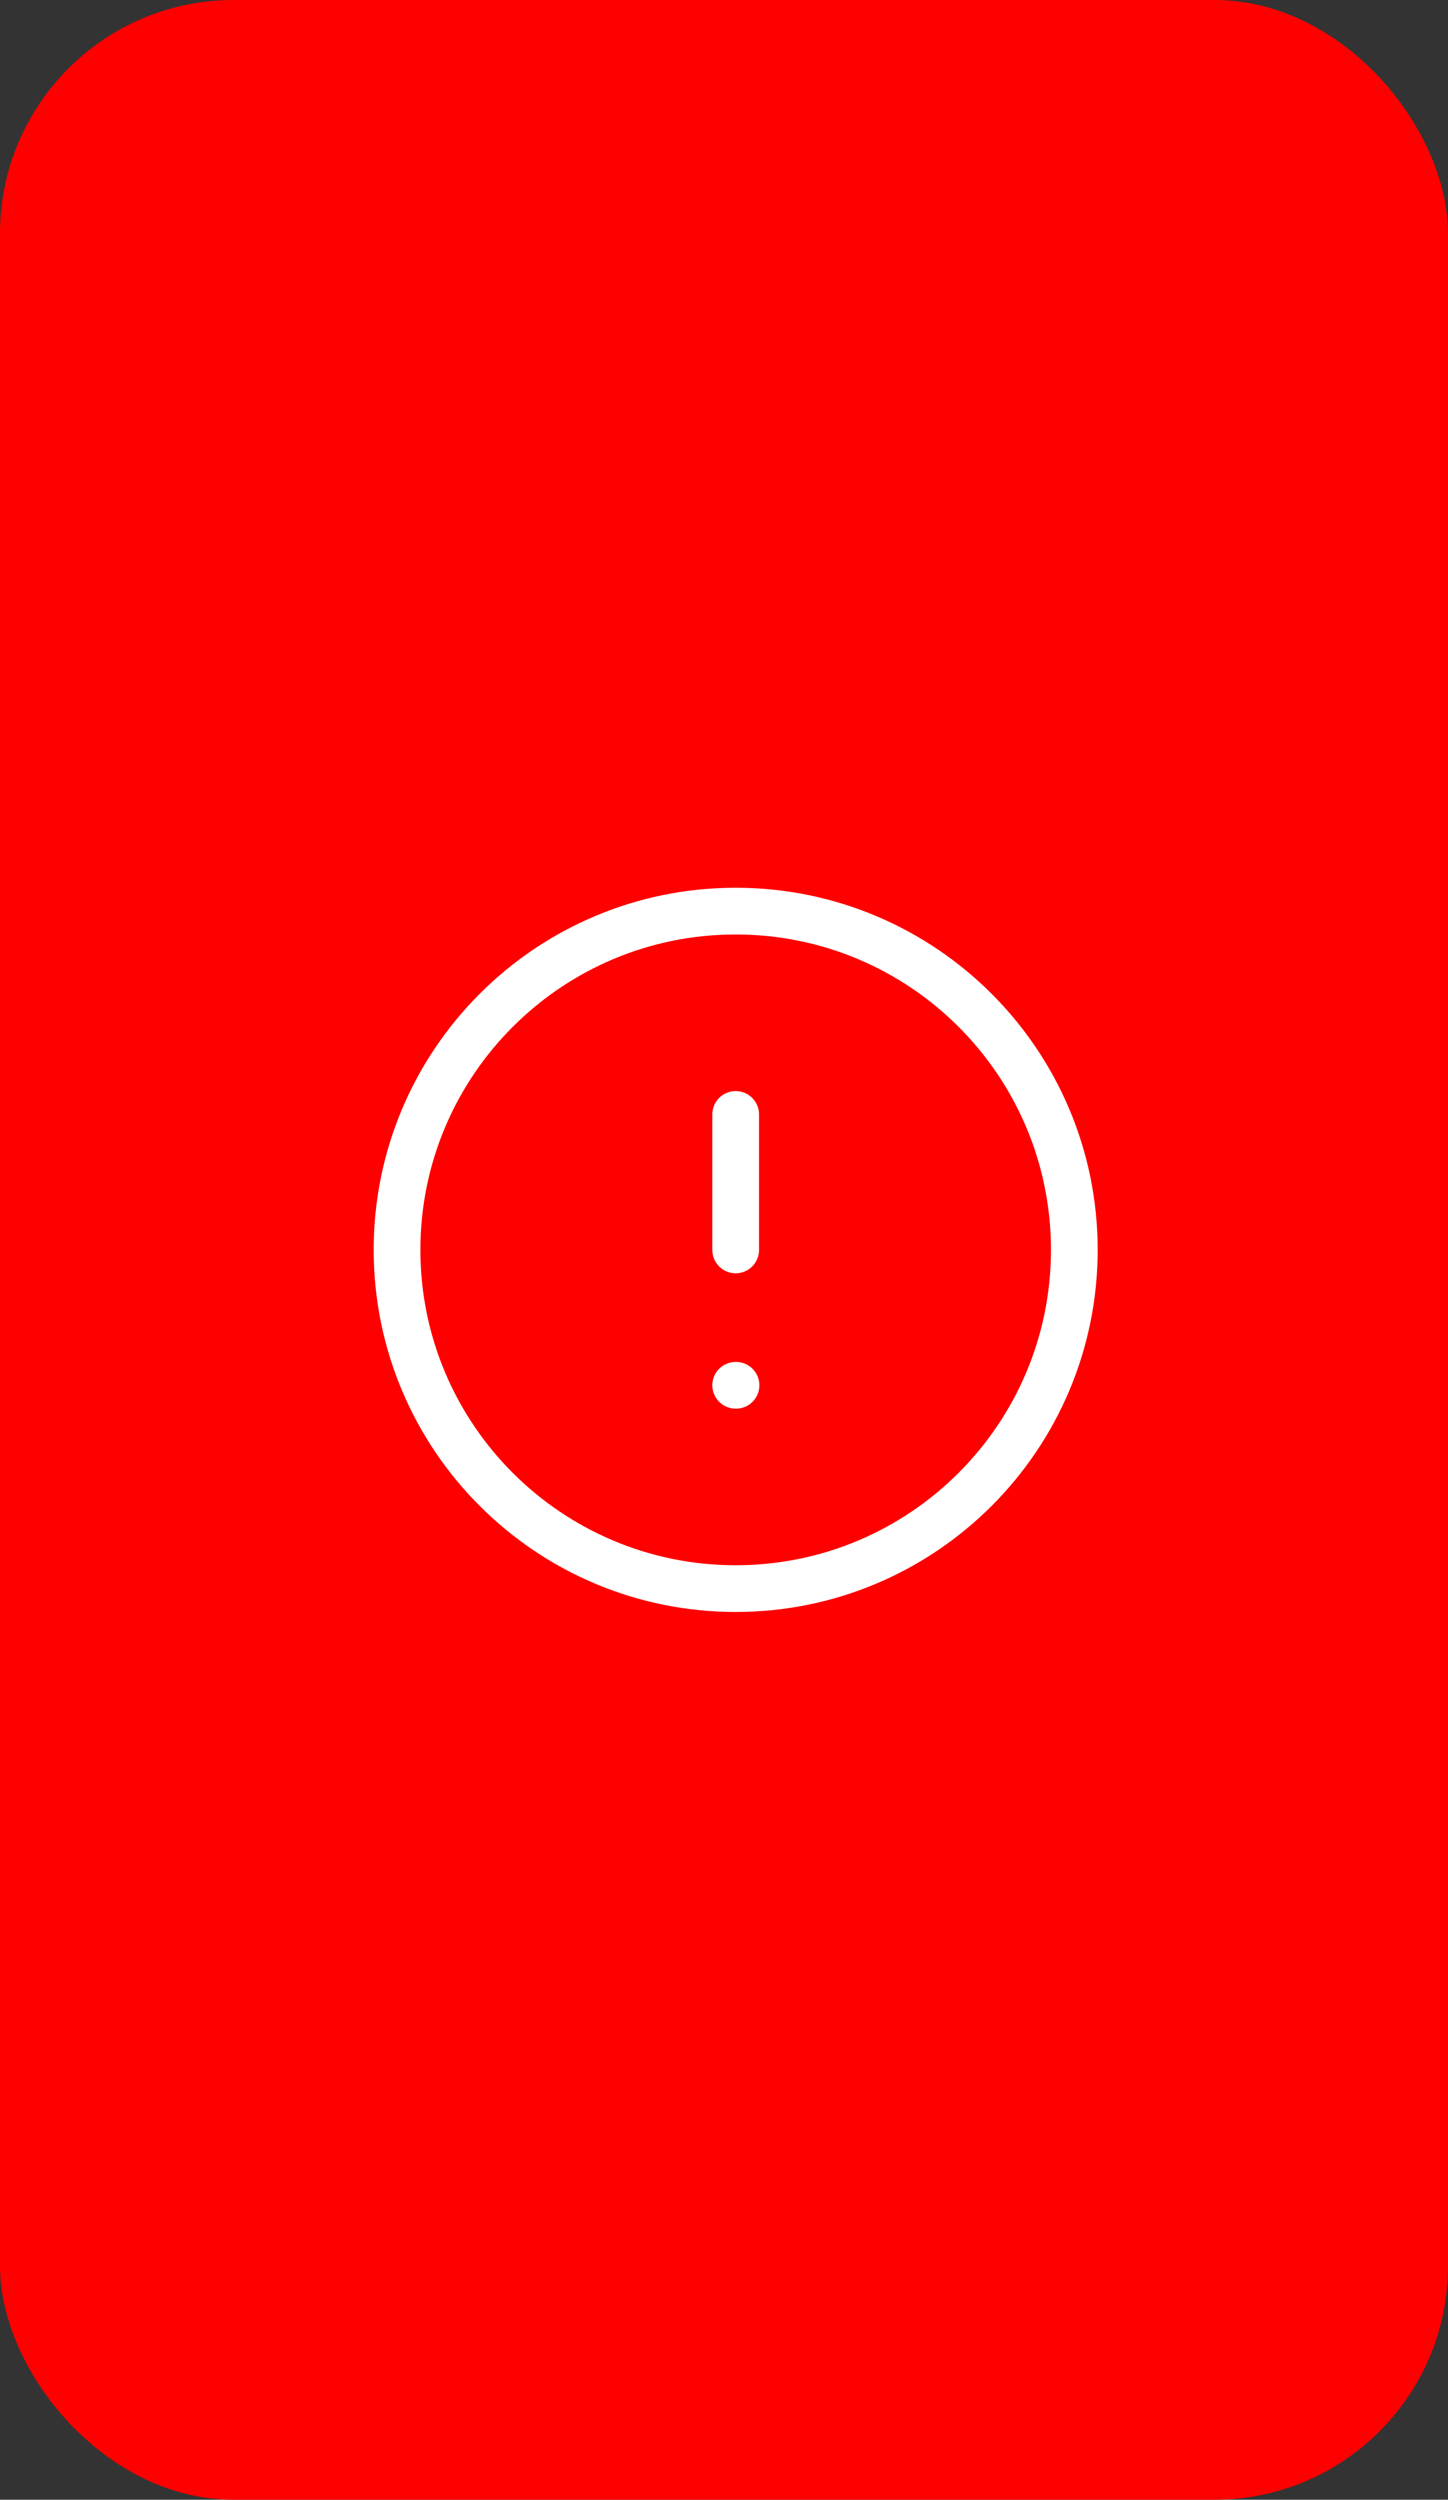
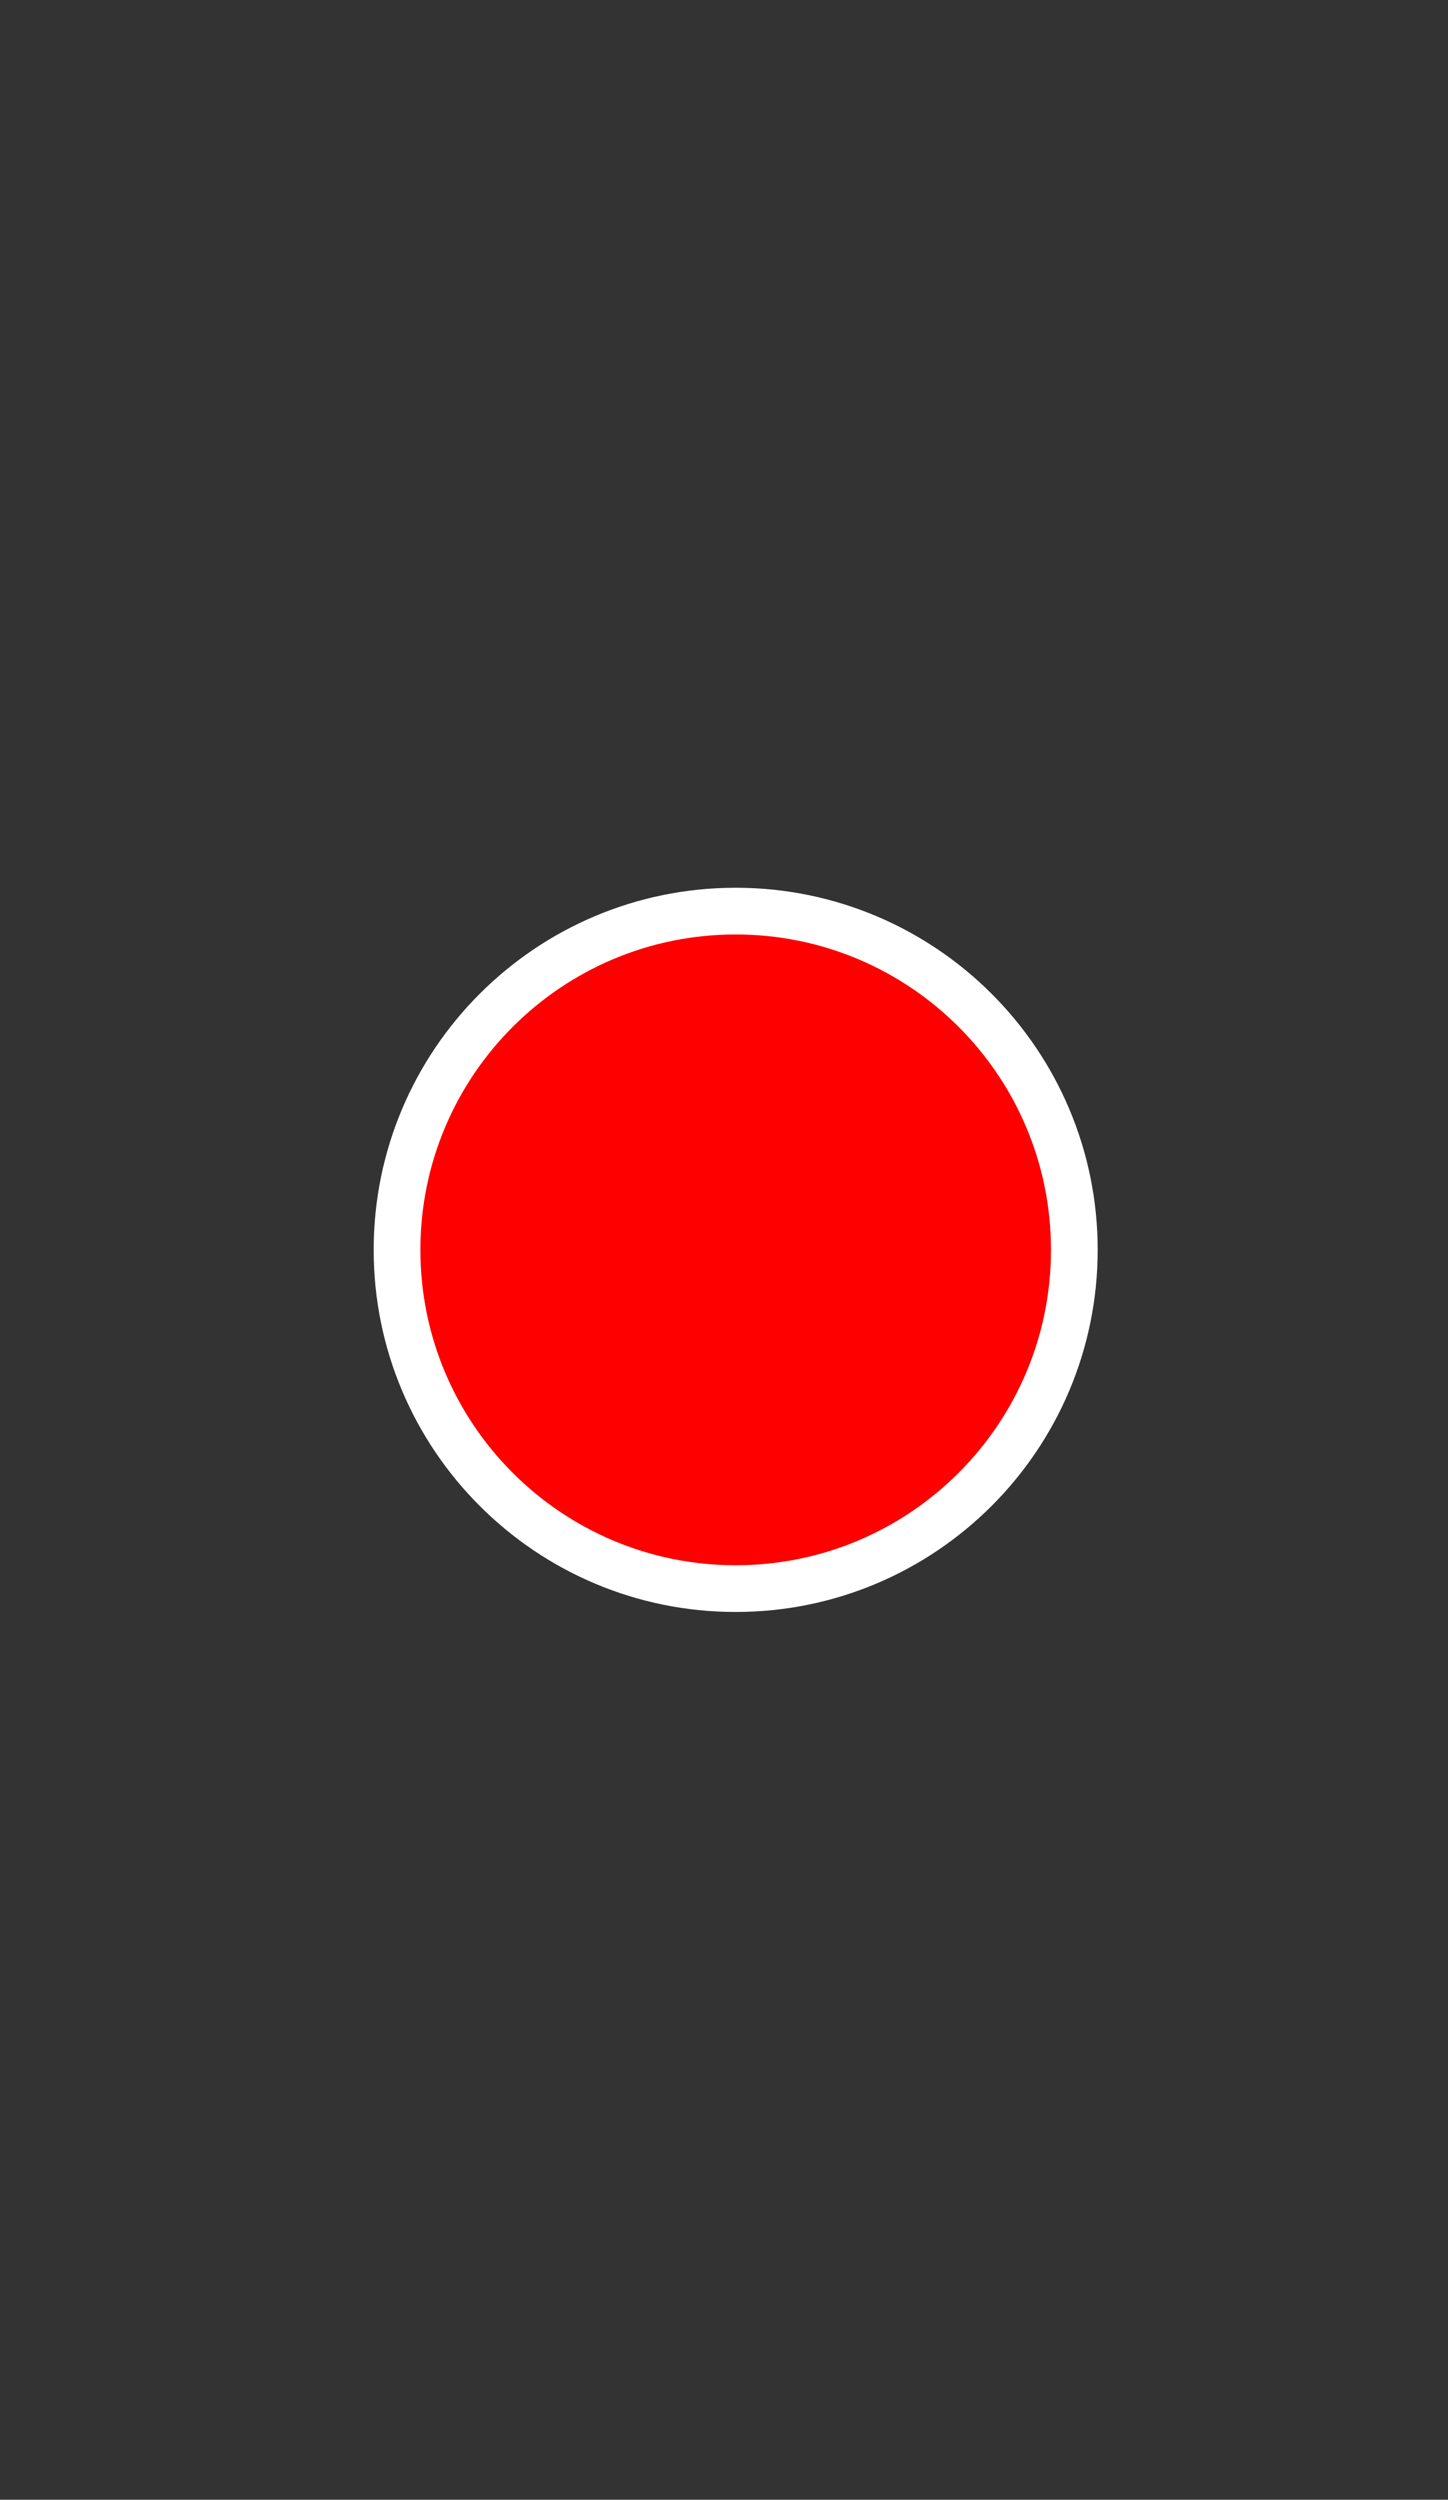
<svg xmlns="http://www.w3.org/2000/svg" width="62" height="107" viewBox="0 0 62 107" fill="none">
  <rect x="0" y="0" width="62" height="107" fill="#333333" stroke="none" />
-   <rect width="62" height="107" rx="10" fill="#FF0000" />
  <path d="M31.5 68C39.508 68 46 61.508 46 53.5C46 45.492 39.508 39 31.5 39C23.492 39 17 45.492 17 53.5C17 61.508 23.492 68 31.5 68Z" fill="#FF0000" stroke="white" stroke-width="2" stroke-linecap="round" stroke-linejoin="round" />
-   <path d="M31.5 47.703V53.503" stroke="white" stroke-width="2" stroke-linecap="round" stroke-linejoin="round" />
-   <path d="M31.5 59.297H31.515" stroke="white" stroke-width="2" stroke-linecap="round" stroke-linejoin="round" />
</svg>